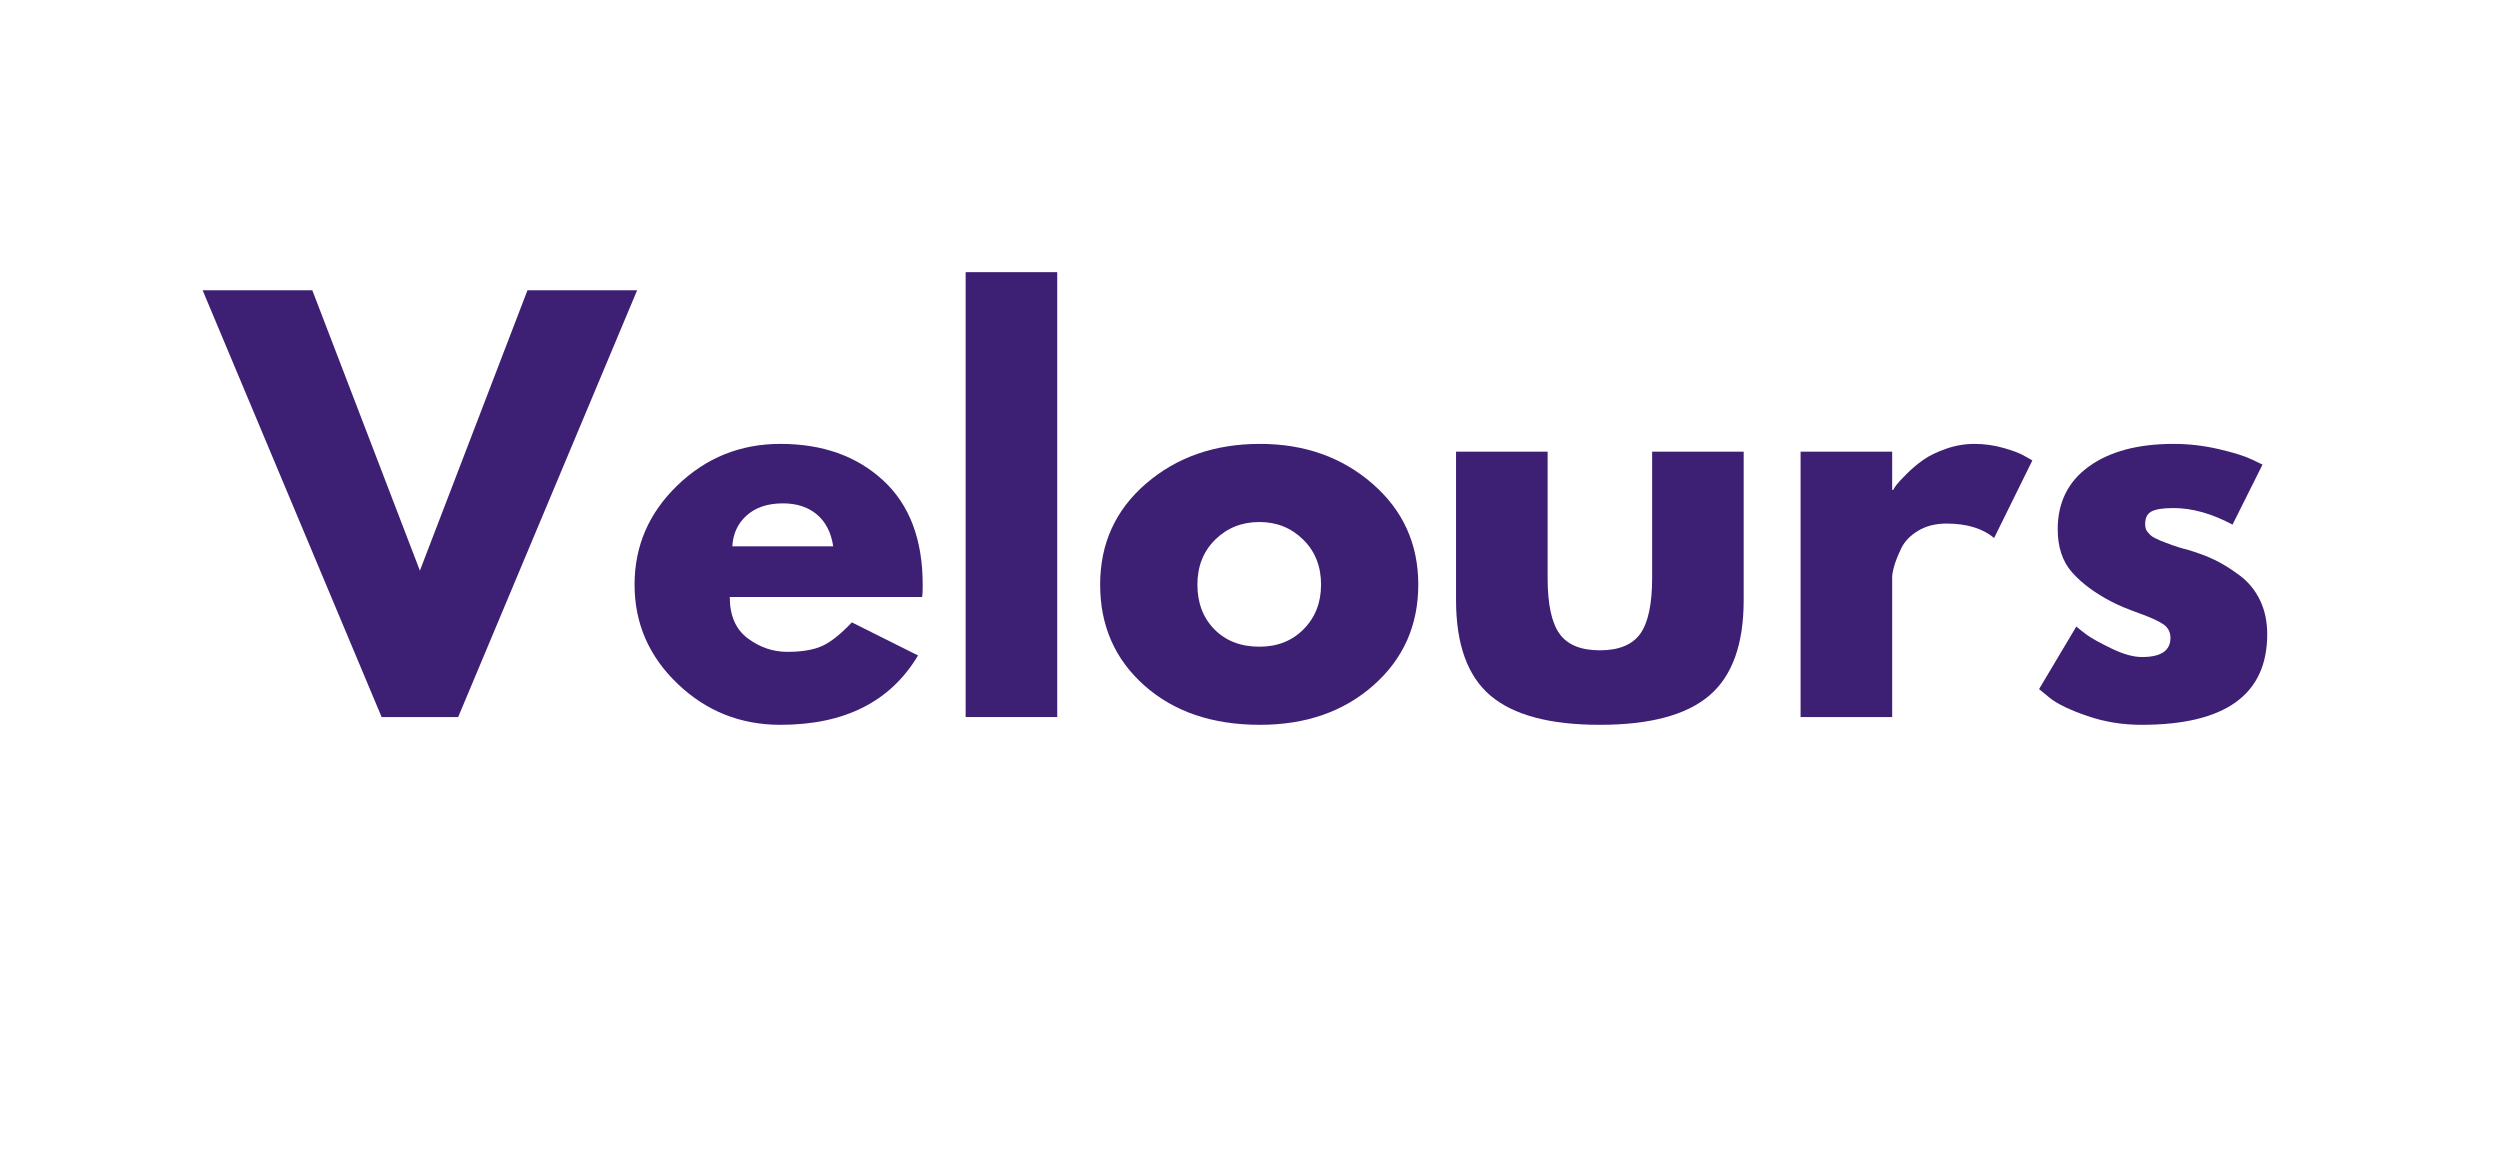
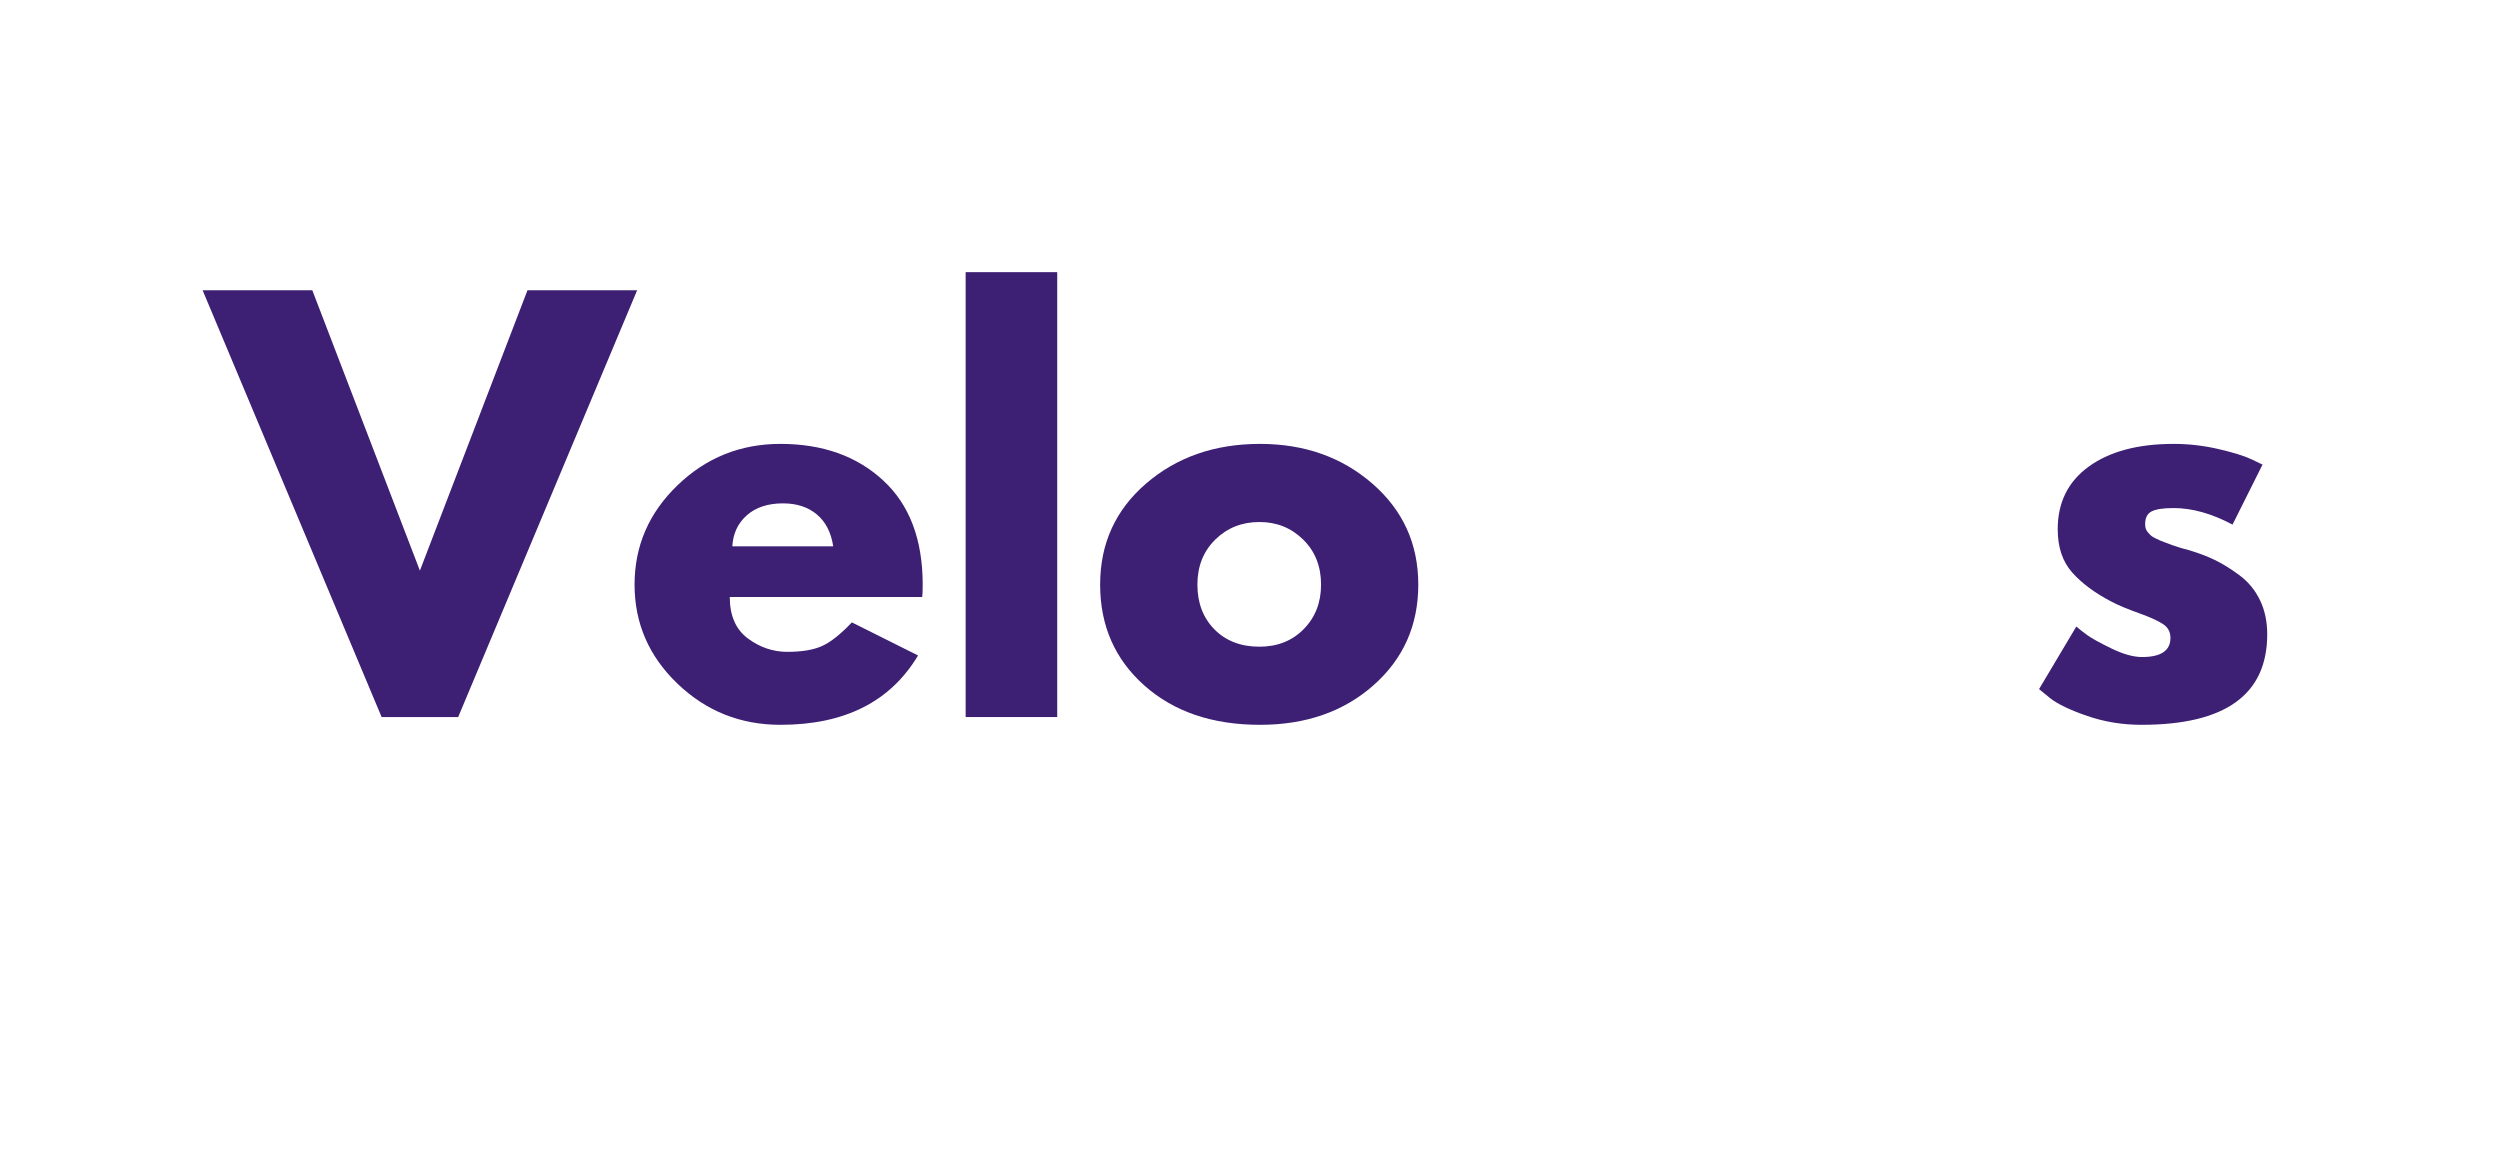
<svg xmlns="http://www.w3.org/2000/svg" version="1.0" preserveAspectRatio="xMidYMid meet" height="629" viewBox="0 0 1024.5 471.75" zoomAndPan="magnify" width="1366">
  <defs>
    <g />
  </defs>
  <g fill-opacity="1" fill="#3d2074">
    <g transform="translate(88.964, 293.844)">
      <g>
        <path d="M 67.422 0 L -5.938 -174.906 L 39.016 -174.906 L 83.109 -60 L 127.203 -174.906 L 172.141 -174.906 L 98.797 0 Z M 67.422 0" />
      </g>
    </g>
  </g>
  <g fill-opacity="1" fill="#3d2074">
    <g transform="translate(255.167, 293.844)">
      <g>
        <path d="M 122.75 -49.188 L 43.891 -49.188 C 43.891 -41.551 46.359 -35.895 51.297 -32.219 C 56.242 -28.551 61.617 -26.719 67.422 -26.719 C 73.492 -26.719 78.297 -27.531 81.828 -29.156 C 85.359 -30.781 89.391 -33.992 93.922 -38.797 L 121.047 -25.234 C 109.742 -6.285 90.945 3.188 64.656 3.188 C 48.258 3.188 34.195 -2.43 22.469 -13.672 C 10.738 -24.91 4.875 -38.441 4.875 -54.266 C 4.875 -70.098 10.738 -83.664 22.469 -94.969 C 34.195 -106.281 48.258 -111.938 64.656 -111.938 C 81.906 -111.938 95.93 -106.953 106.734 -96.984 C 117.547 -87.023 122.953 -72.785 122.953 -54.266 C 122.953 -51.723 122.883 -50.031 122.75 -49.188 Z M 44.938 -69.953 L 86.281 -69.953 C 85.438 -75.609 83.211 -79.957 79.609 -83 C 76.004 -86.039 71.375 -87.562 65.719 -87.562 C 59.5 -87.562 54.551 -85.93 50.875 -82.672 C 47.207 -79.422 45.227 -75.18 44.938 -69.953 Z M 44.938 -69.953" />
      </g>
    </g>
  </g>
  <g fill-opacity="1" fill="#3d2074">
    <g transform="translate(383, 293.844)">
      <g>
        <path d="M 12.719 0 L 12.719 -182.312 L 50.25 -182.312 L 50.25 0 Z M 12.719 0" />
      </g>
    </g>
  </g>
  <g fill-opacity="1" fill="#3d2074">
    <g transform="translate(445.963, 293.844)">
      <g>
        <path d="M 23 -12.922 C 10.914 -23.672 4.875 -37.453 4.875 -54.266 C 4.875 -71.086 11.16 -84.906 23.734 -95.719 C 36.316 -106.531 51.867 -111.938 70.391 -111.938 C 88.617 -111.938 103.984 -106.492 116.484 -95.609 C 128.992 -84.723 135.25 -70.941 135.25 -54.266 C 135.25 -37.586 129.133 -23.844 116.906 -13.031 C 104.688 -2.219 89.18 3.188 70.391 3.188 C 50.879 3.188 35.082 -2.18 23 -12.922 Z M 52.047 -72.719 C 47.172 -67.914 44.734 -61.766 44.734 -54.266 C 44.734 -46.773 47.062 -40.66 51.719 -35.922 C 56.383 -31.191 62.535 -28.828 70.172 -28.828 C 77.523 -28.828 83.566 -31.227 88.297 -36.031 C 93.035 -40.844 95.406 -46.922 95.406 -54.266 C 95.406 -61.766 92.961 -67.914 88.078 -72.719 C 83.203 -77.52 77.234 -79.922 70.172 -79.922 C 62.961 -79.922 56.922 -77.52 52.047 -72.719 Z M 52.047 -72.719" />
      </g>
    </g>
  </g>
  <g fill-opacity="1" fill="#3d2074">
    <g transform="translate(586.091, 293.844)">
      <g>
-         <path d="M 48.125 -108.75 L 48.125 -57.031 C 48.125 -46.289 49.75 -38.656 53 -34.125 C 56.25 -29.602 61.758 -27.344 69.531 -27.344 C 77.312 -27.344 82.828 -29.602 86.078 -34.125 C 89.328 -38.656 90.953 -46.289 90.953 -57.031 L 90.953 -108.75 L 128.469 -108.75 L 128.469 -47.906 C 128.469 -29.82 123.77 -16.785 114.375 -8.797 C 104.977 -0.805 90.031 3.188 69.531 3.188 C 49.039 3.188 34.094 -0.805 24.688 -8.797 C 15.289 -16.785 10.594 -29.82 10.594 -47.906 L 10.594 -108.75 Z M 48.125 -108.75" />
-       </g>
+         </g>
    </g>
  </g>
  <g fill-opacity="1" fill="#3d2074">
    <g transform="translate(725.16, 293.844)">
      <g>
-         <path d="M 12.719 0 L 12.719 -108.75 L 50.25 -108.75 L 50.25 -93.062 L 50.672 -93.062 C 50.953 -93.633 51.41 -94.344 52.047 -95.188 C 52.68 -96.031 54.055 -97.508 56.172 -99.625 C 58.297 -101.75 60.555 -103.66 62.953 -105.359 C 65.359 -107.055 68.469 -108.578 72.281 -109.922 C 76.102 -111.266 79.992 -111.938 83.953 -111.938 C 88.047 -111.938 92.07 -111.367 96.031 -110.234 C 99.988 -109.109 102.891 -107.977 104.734 -106.844 L 107.703 -105.156 L 92.016 -73.359 C 87.348 -77.305 80.844 -79.281 72.5 -79.281 C 67.977 -79.281 64.094 -78.289 60.844 -76.312 C 57.594 -74.344 55.297 -71.941 53.953 -69.109 C 52.609 -66.285 51.656 -63.883 51.094 -61.906 C 50.531 -59.926 50.25 -58.367 50.25 -57.234 L 50.25 0 Z M 12.719 0" />
-       </g>
+         </g>
    </g>
  </g>
  <g fill-opacity="1" fill="#3d2074">
    <g transform="translate(830.733, 293.844)">
      <g>
        <path d="M 60 -111.938 C 66.219 -111.938 72.363 -111.227 78.438 -109.812 C 84.52 -108.406 89.047 -106.992 92.016 -105.578 L 96.453 -103.453 L 84.156 -78.859 C 75.676 -83.379 67.625 -85.641 60 -85.641 C 55.758 -85.641 52.754 -85.18 50.984 -84.266 C 49.223 -83.348 48.344 -81.617 48.344 -79.078 C 48.344 -78.516 48.41 -77.945 48.547 -77.375 C 48.691 -76.812 48.973 -76.281 49.391 -75.781 C 49.816 -75.289 50.207 -74.867 50.562 -74.516 C 50.914 -74.16 51.516 -73.77 52.359 -73.344 C 53.211 -72.926 53.883 -72.609 54.375 -72.391 C 54.875 -72.18 55.688 -71.863 56.812 -71.438 C 57.945 -71.02 58.797 -70.703 59.359 -70.484 C 59.922 -70.273 60.875 -69.957 62.219 -69.531 C 63.562 -69.113 64.586 -68.832 65.297 -68.688 C 69.68 -67.414 73.5 -66 76.75 -64.438 C 80 -62.883 83.426 -60.766 87.031 -58.078 C 90.633 -55.398 93.426 -52.008 95.406 -47.906 C 97.383 -43.812 98.375 -39.148 98.375 -33.922 C 98.375 -9.18 81.203 3.188 46.859 3.188 C 39.078 3.188 31.688 1.984 24.688 -0.422 C 17.695 -2.828 12.648 -5.227 9.547 -7.625 L 4.875 -11.453 L 20.141 -37.094 C 21.273 -36.102 22.758 -34.938 24.594 -33.594 C 26.426 -32.258 29.742 -30.426 34.547 -28.094 C 39.359 -25.758 43.531 -24.594 47.062 -24.594 C 54.832 -24.594 58.719 -27.207 58.719 -32.438 C 58.719 -34.844 57.727 -36.711 55.75 -38.047 C 53.77 -39.391 50.41 -40.91 45.672 -42.609 C 40.941 -44.305 37.238 -45.863 34.562 -47.281 C 27.77 -50.812 22.395 -54.801 18.438 -59.25 C 14.488 -63.707 12.516 -69.609 12.516 -76.953 C 12.516 -87.973 16.785 -96.555 25.328 -102.703 C 33.879 -108.859 45.438 -111.938 60 -111.938 Z M 60 -111.938" />
      </g>
    </g>
  </g>
</svg>